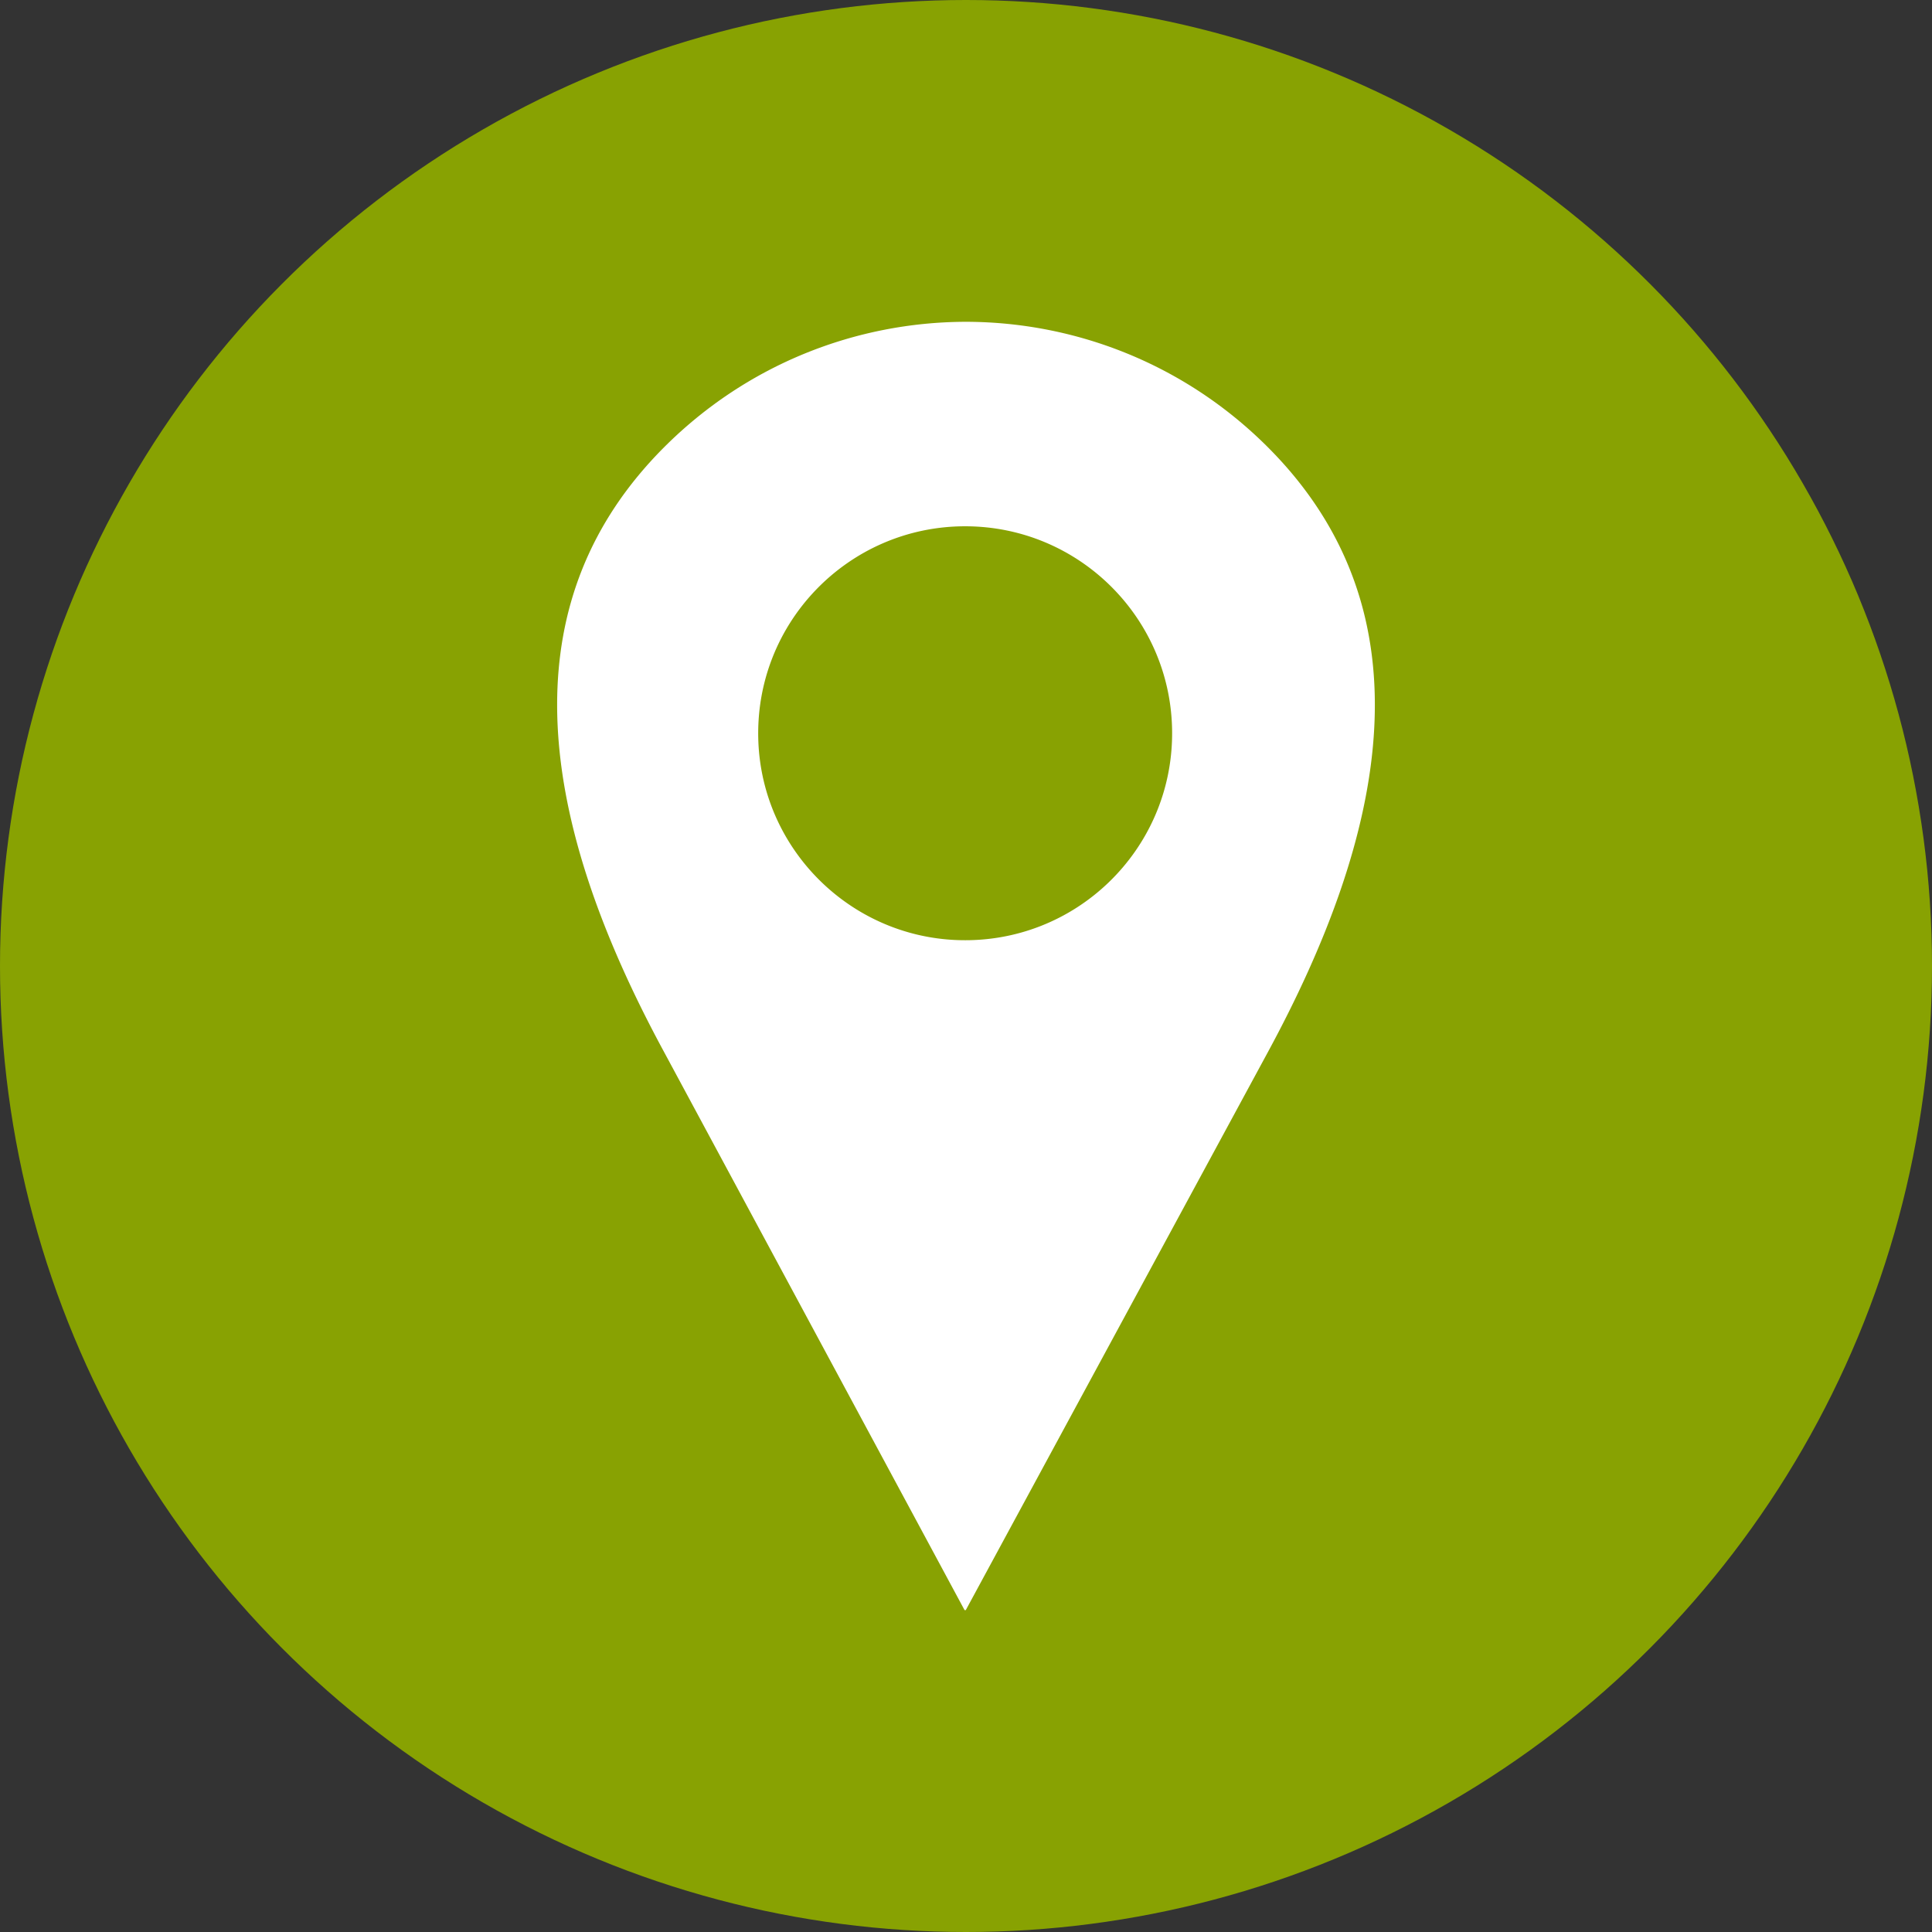
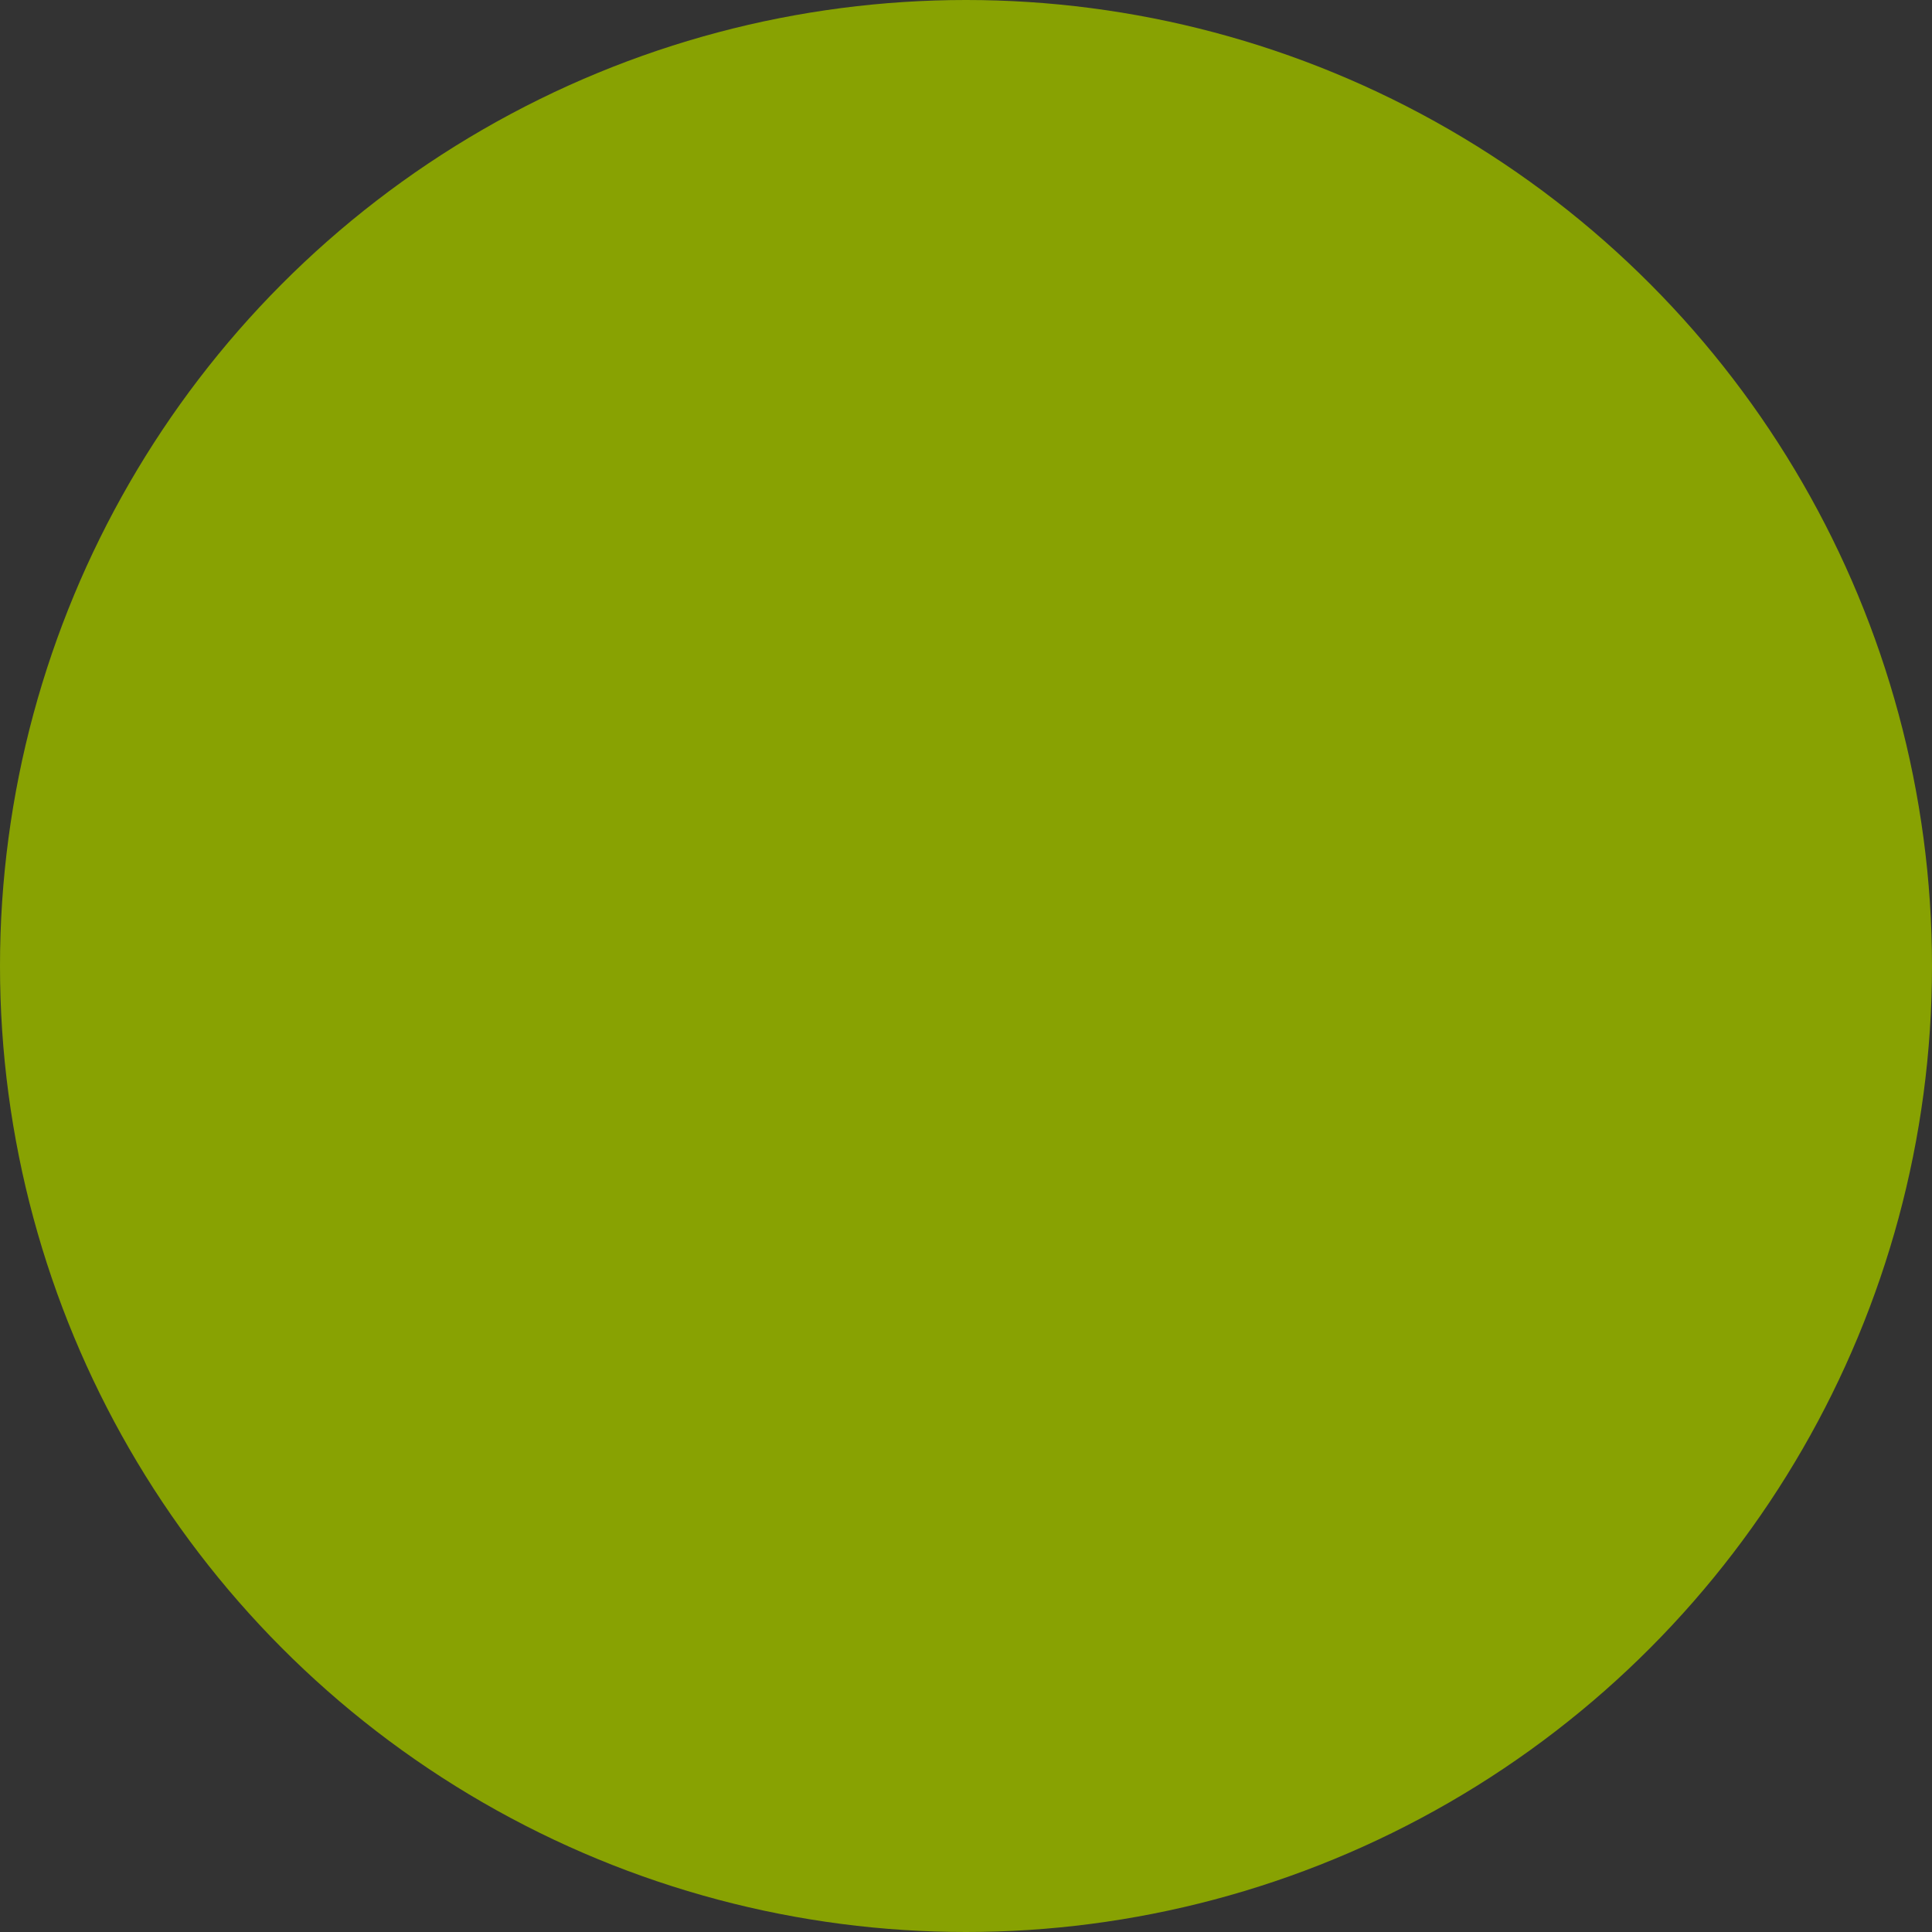
<svg xmlns="http://www.w3.org/2000/svg" data-name="Layer 1" fill="#88a202" height="2999" preserveAspectRatio="xMidYMid meet" version="1" viewBox="0.5 0.5 2999.0 2999.0" width="2999" zoomAndPan="magnify">
  <rect x="0.5" y="0.5" width="2999.0" height="2999.0" fill="#333333" stroke="none" />
  <g id="change1_1">
    <circle cx="1500" cy="1500" r="1499.5" />
  </g>
  <g id="change2_1">
-     <path d="M1968.42,694.56c-129.05-129-298-193.9-467.13-194.54v0h-2.58v0c-169.15.64-338.08,65.49-467.13,194.54-118.33,118.33-166.24,254.89-166.24,400,0,173.06,68.12,358.31,166.24,539.4l465.85,865.26a1.46,1.46,0,0,0,2.56,0h0L1968.42,1634C2148.82,1301,2227.83,954,1968.42,694.56Zm-482.25,765.19c-167.17-6.36-302.08-141.24-308.5-308.4-7-183.19,139.41-333.91,321-333.91,177.45,0,321.28,143.84,321.28,321.27C1820,1320.31,1669.33,1466.72,1486.17,1459.75Z" fill="#ffffff" />
-   </g>
+     </g>
</svg>